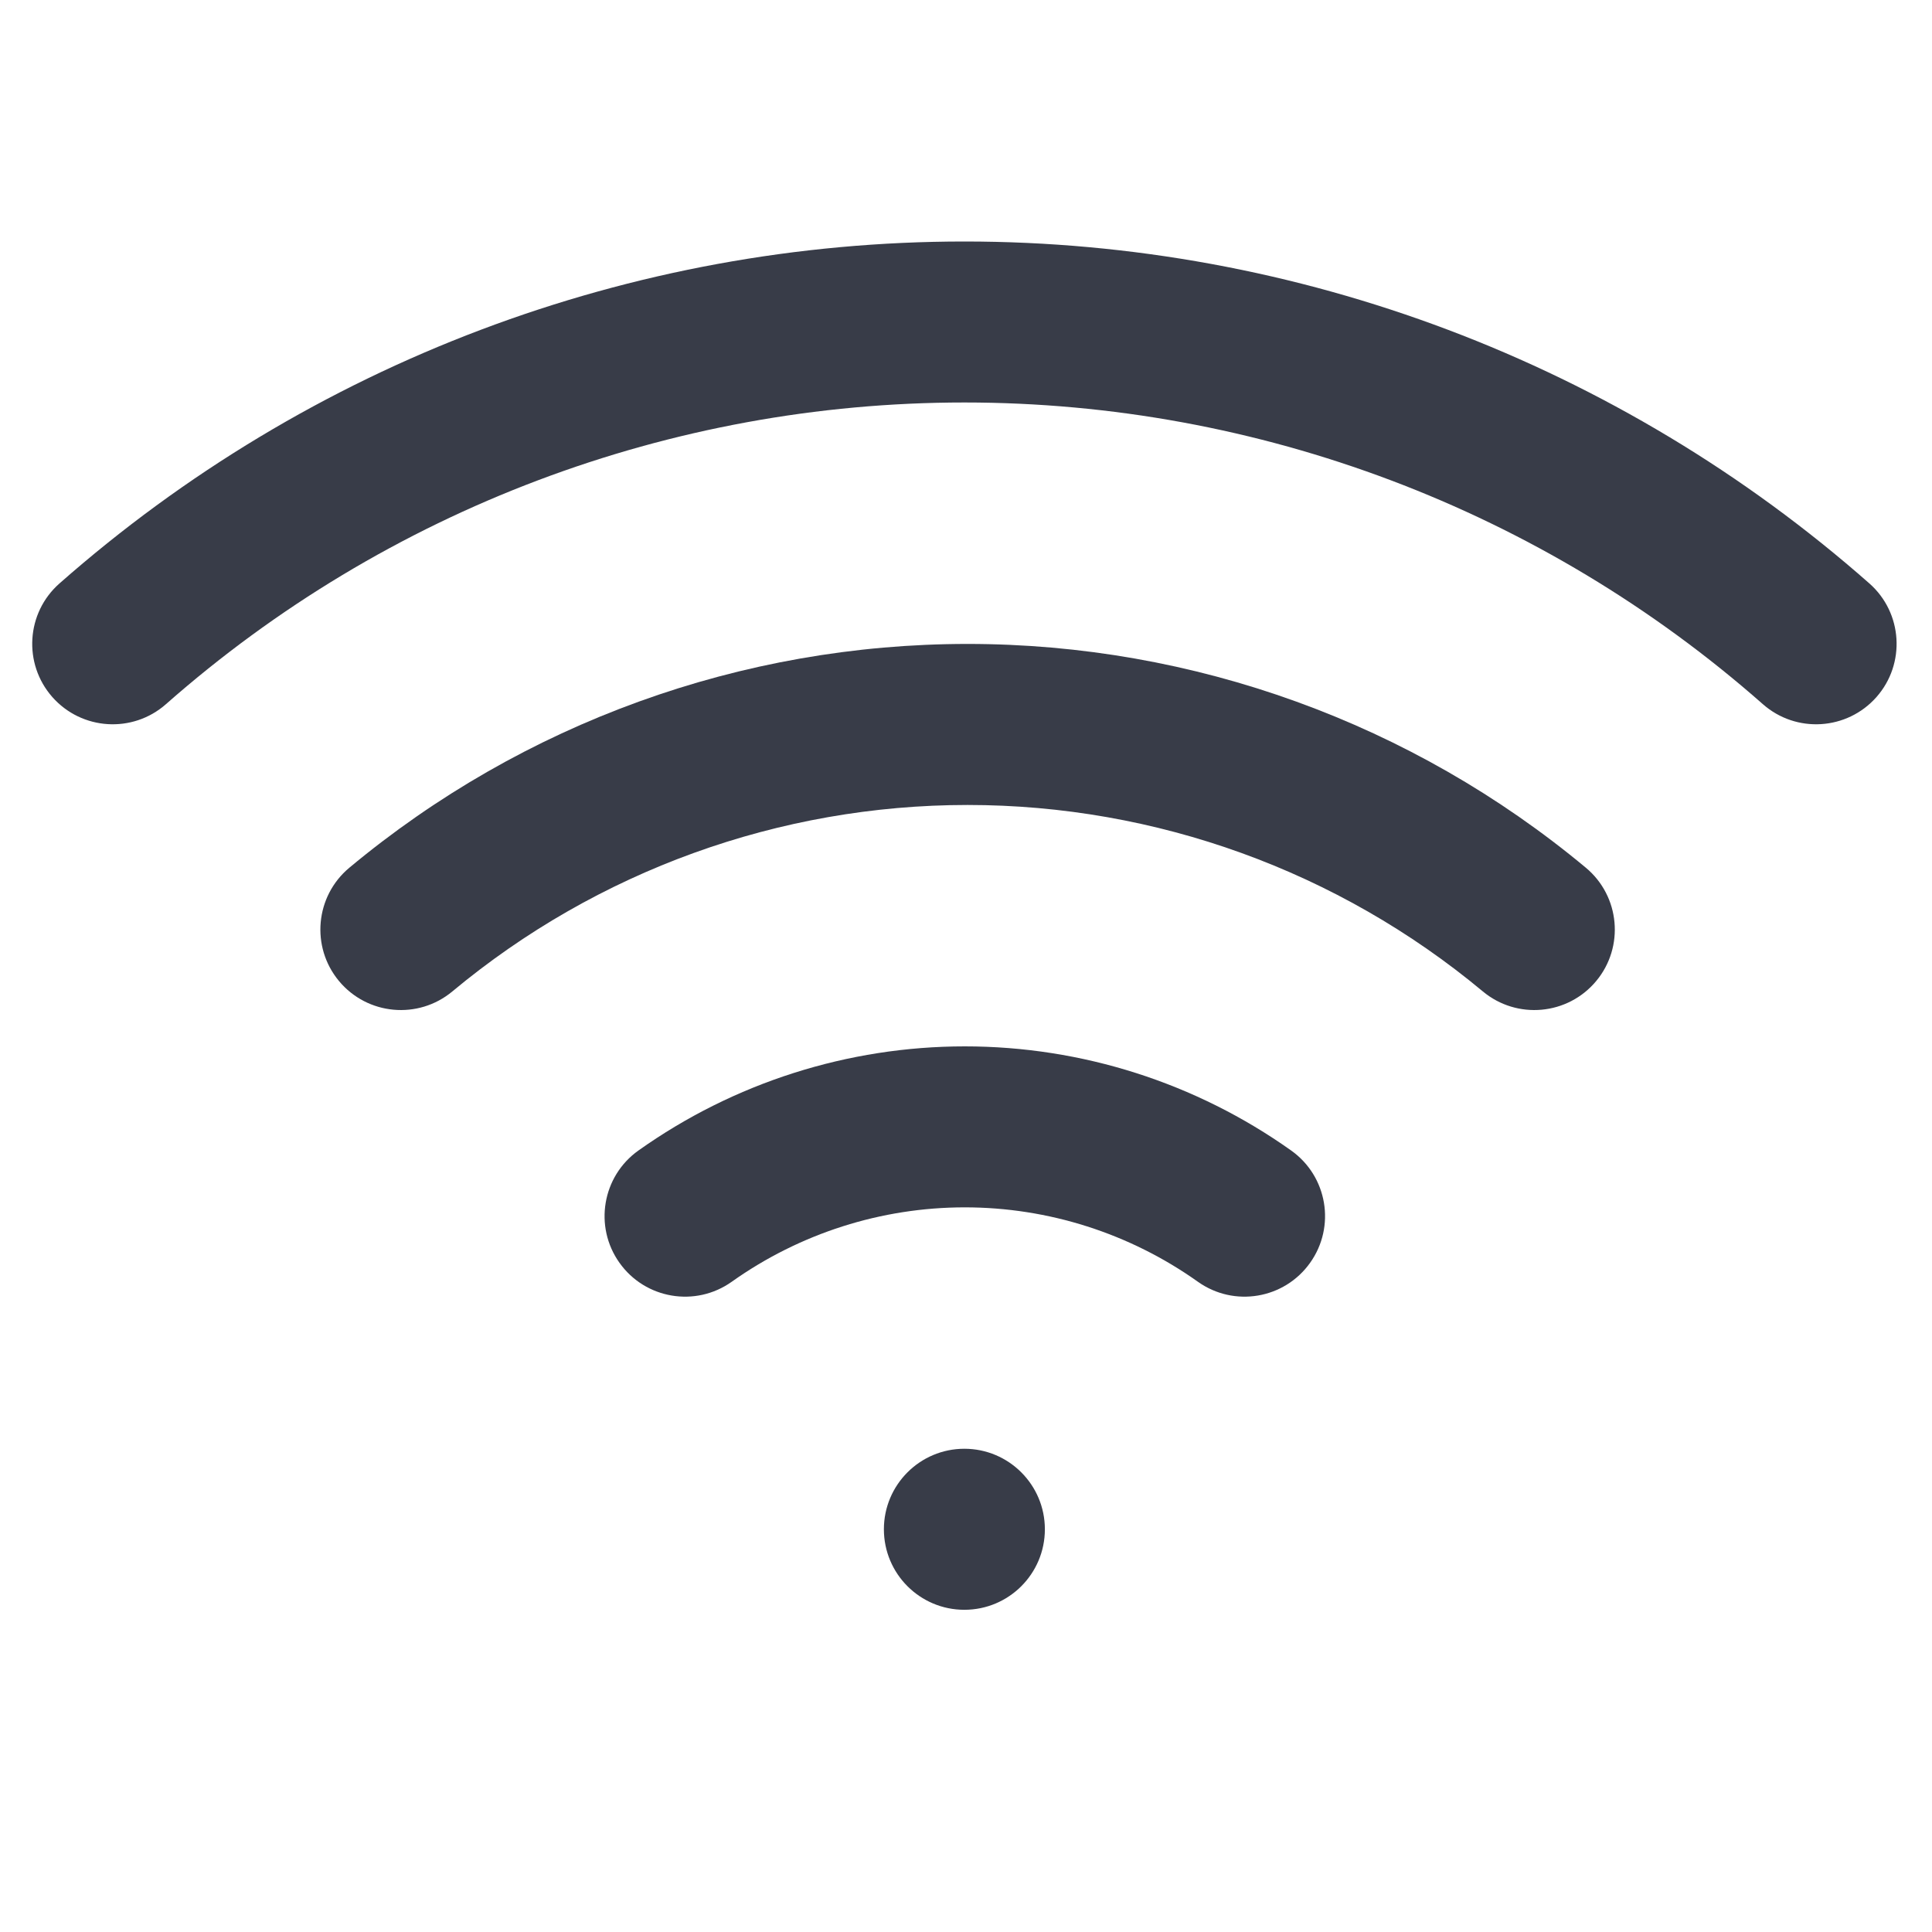
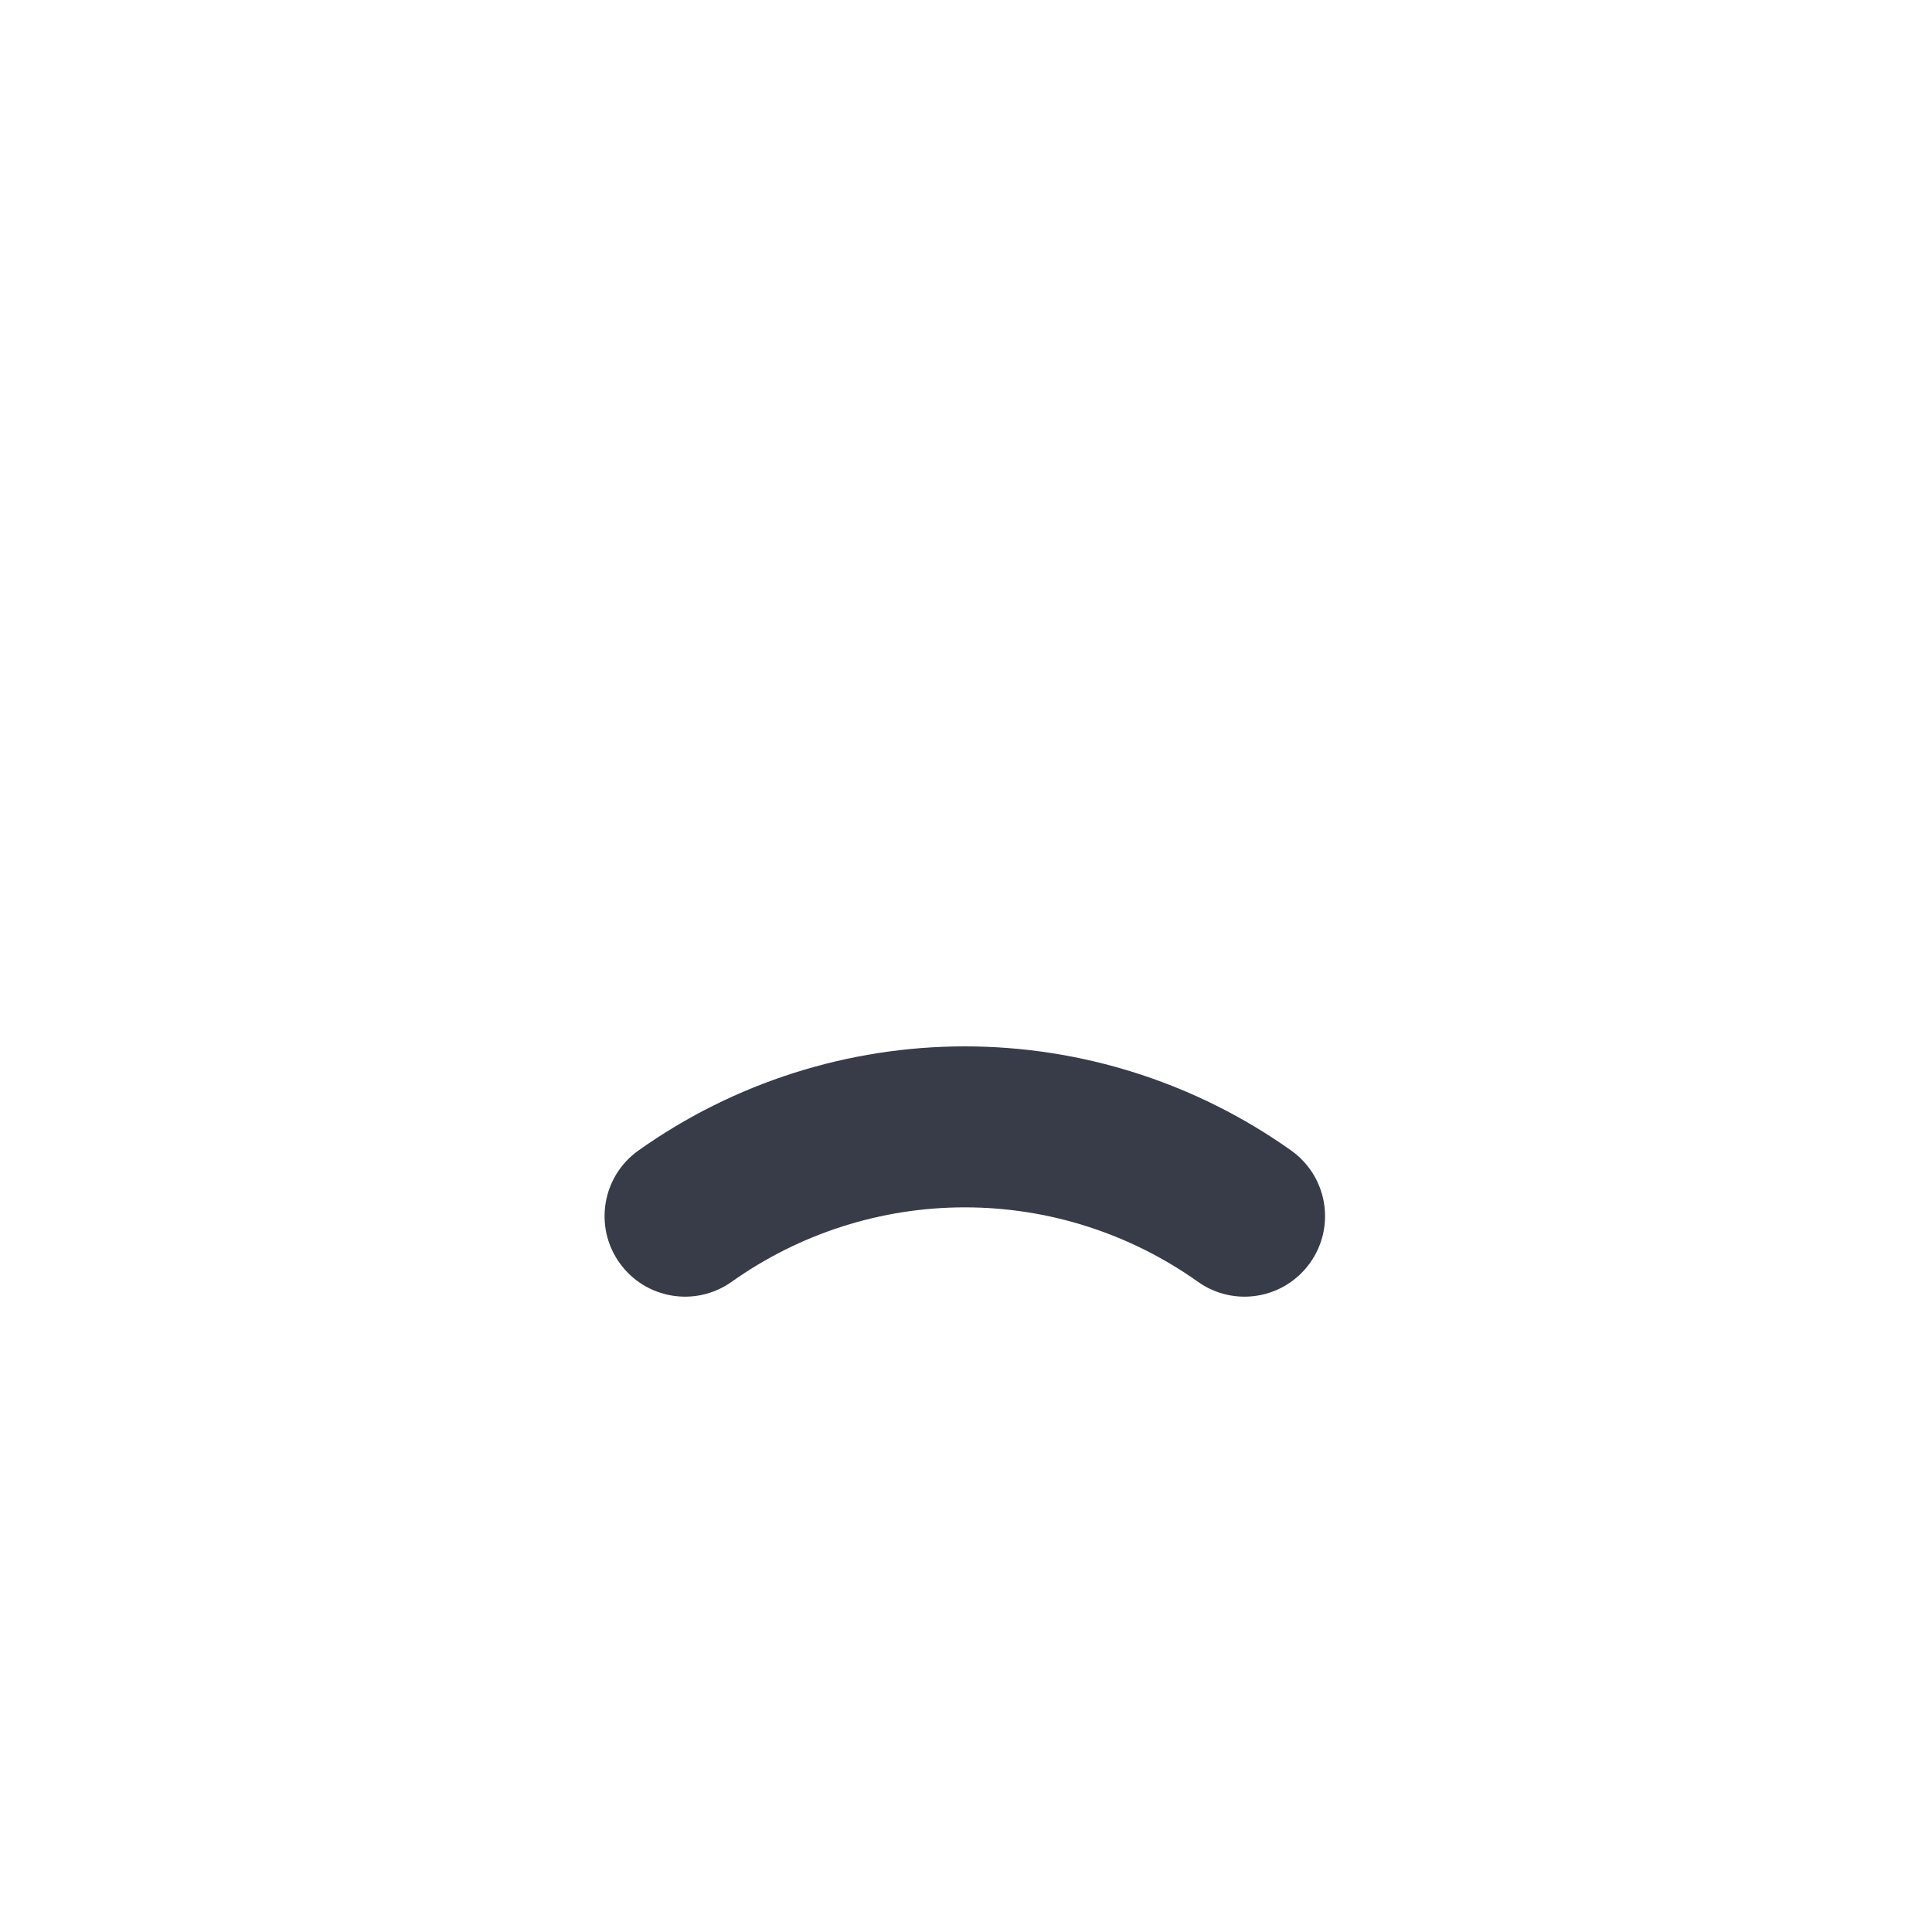
<svg xmlns="http://www.w3.org/2000/svg" width="40" height="40" viewBox="0 0 40 40" fill="none">
-   <path d="M3.436 14.579C8.002 10.554 13.88 8.333 19.967 8.333C26.054 8.333 31.932 10.554 36.498 14.579C37.189 15.188 38.242 15.121 38.851 14.431C39.459 13.741 39.393 12.687 38.703 12.079C33.527 7.517 26.866 5 19.967 5C13.068 5 6.407 7.517 1.232 12.079C0.541 12.687 0.475 13.741 1.083 14.431C1.692 15.121 2.745 15.188 3.436 14.579Z" fill="#383C48" />
-   <path d="M9.366 20.526C12.361 18.032 16.135 16.666 20.033 16.666C23.93 16.666 27.705 18.032 30.7 20.526C31.407 21.115 32.458 21.019 33.047 20.312C33.636 19.605 33.54 18.554 32.833 17.965C29.239 14.972 24.71 13.332 20.033 13.332C15.356 13.332 10.827 14.972 7.233 17.965C6.526 18.554 6.43 19.605 7.019 20.312C7.608 21.019 8.659 21.115 9.366 20.526Z" fill="#383C48" />
  <path d="M19.975 24.997C18.245 24.997 16.559 25.536 15.149 26.538C14.398 27.071 13.358 26.895 12.825 26.144C12.292 25.394 12.468 24.353 13.218 23.82C15.192 22.418 17.554 21.664 19.975 21.664C22.396 21.664 24.758 22.418 26.732 23.82C27.483 24.353 27.659 25.394 27.125 26.144C26.592 26.895 25.552 27.071 24.802 26.538C23.392 25.536 21.705 24.997 19.975 24.997Z" fill="#383C48" />
-   <path d="M19.966 33.329C20.887 33.329 21.633 32.583 21.633 31.662C21.633 30.742 20.887 29.995 19.966 29.995C19.046 29.995 18.3 30.742 18.3 31.662C18.3 32.583 19.046 33.329 19.966 33.329Z" fill="#383C48" />
</svg>